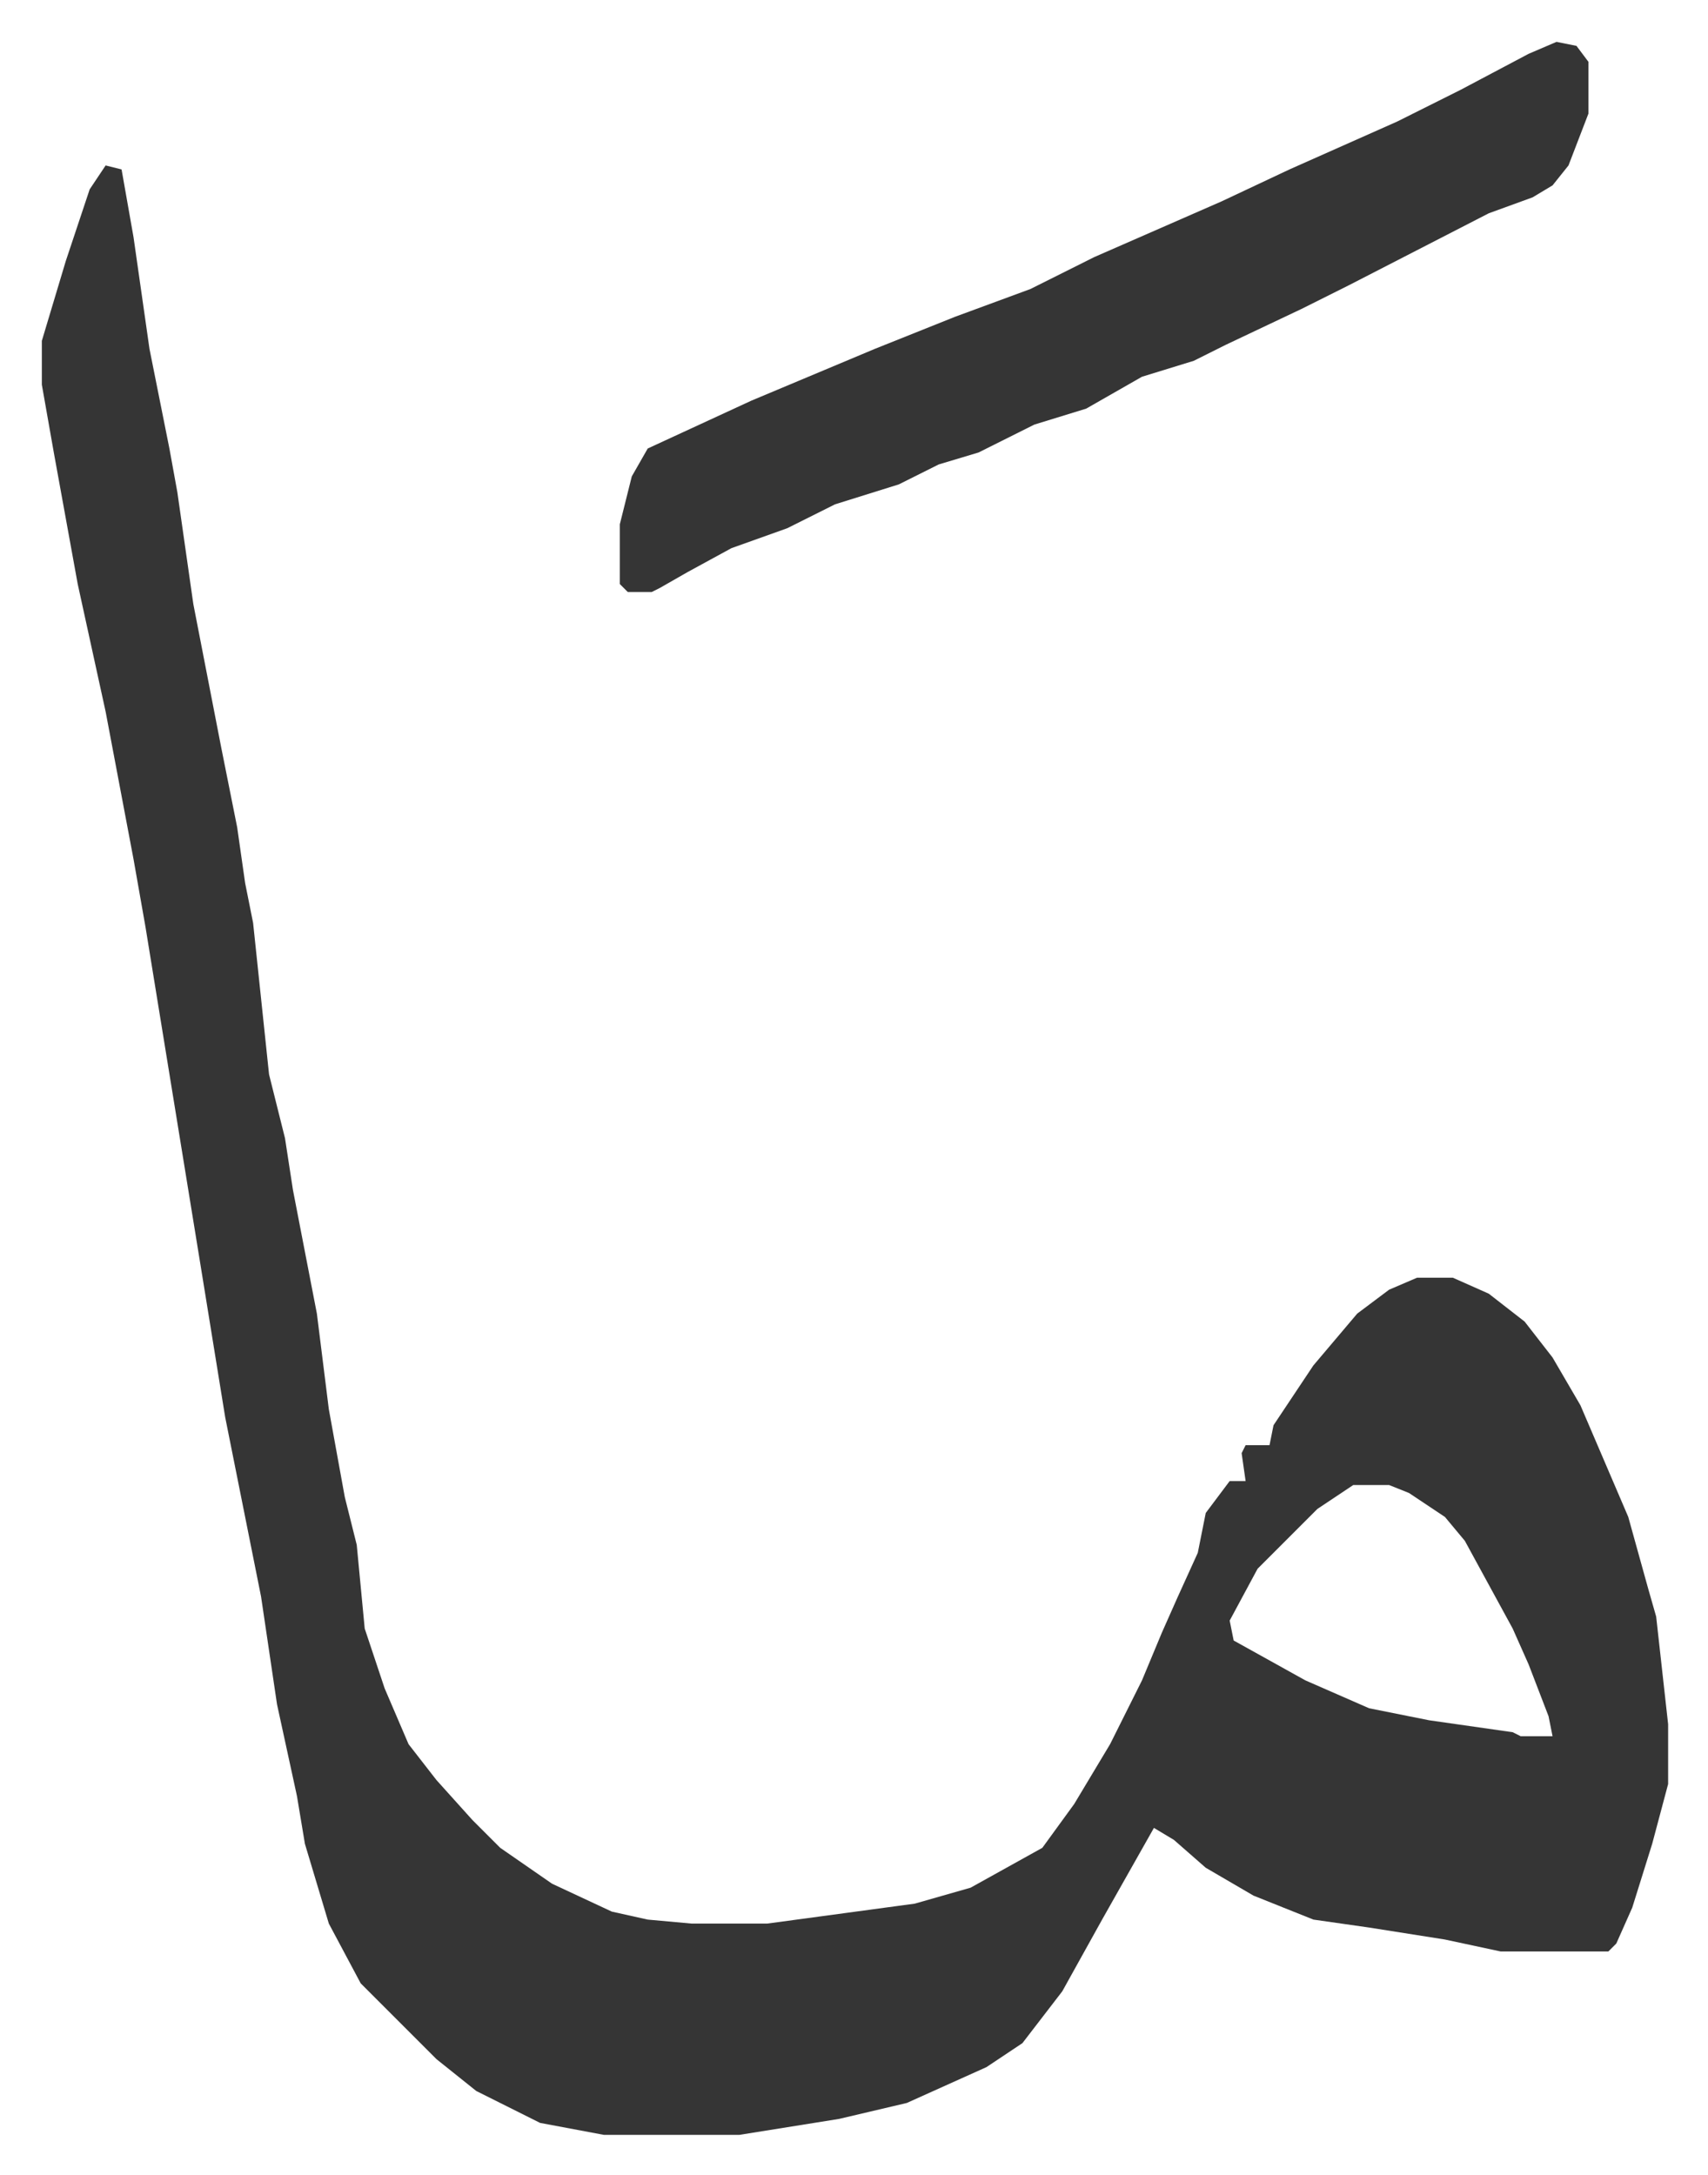
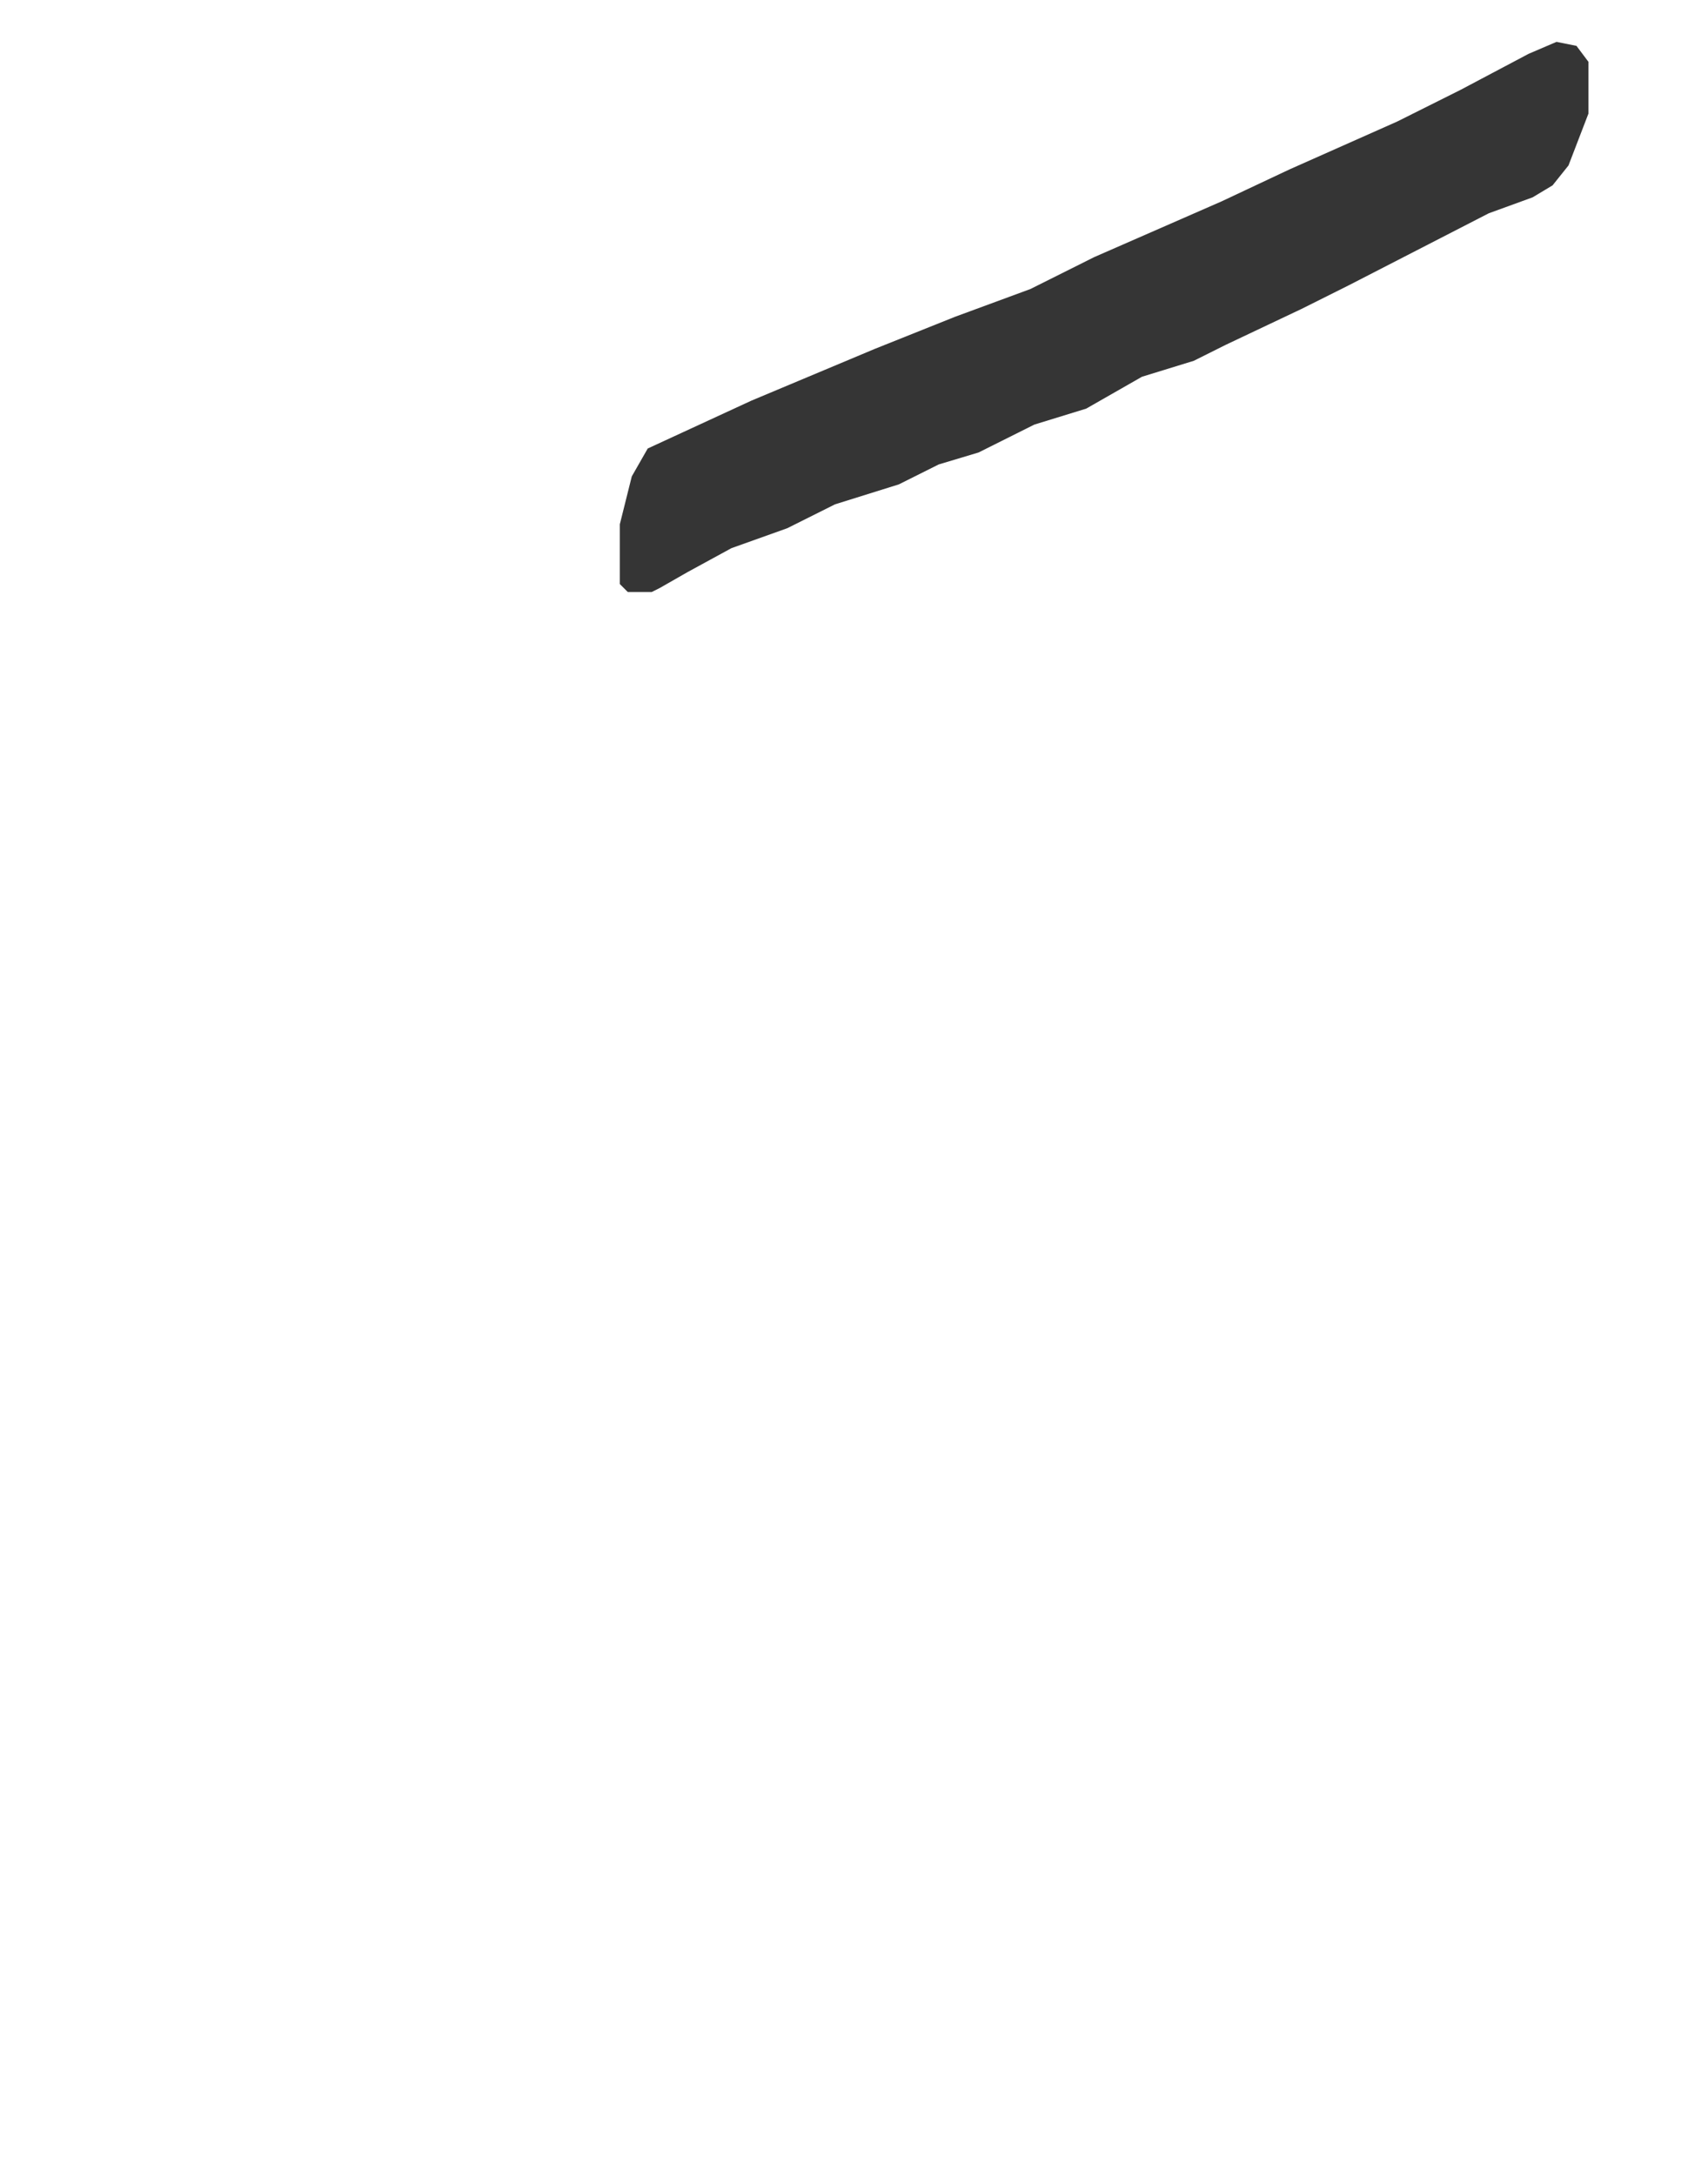
<svg xmlns="http://www.w3.org/2000/svg" viewBox="-10.5 428.5 428.5 545.5">
-   <path fill="#353535" id="rule_normal" d="m16 470 4 1 3 17 4 28 5 25 2 11 4 28 7 36 4 20 2 14 2 10 2 19 2 19 4 16 2 13 6 31 3 24 4 22 3 12 2 21 5 15 6 14 7 9 9 10 7 7 13 9 15 7 9 2 11 1h19l37-5 14-4 18-10 8-11 9-15 8-16 5-12 4-9 5-11 2-10 6-8h4l-1-7 1-2h6l1-5 10-15 11-13 8-6 7-3h9l9 4 9 7 7 9 7 12 12 28 5 18 2 7 3 27v15l-4 15-5 16-4 9-2 2h-27l-14-3-19-3-14-2-15-6-12-7-8-7-5-3-13 23-10 18-10 13-9 6-20 9-17 4-25 4h-34l-16-3-16-8-10-8-19-19-8-15-6-20-2-12-5-23-4-27-9-45-6-37-14-86-3-17-7-37-7-32-6-33-3-17v-11l6-20 6-18zm313 331-9 6-15 15-7 13 1 5 18 10 16 7 15 3 21 3 2 1h8l-1-5-5-13-4-9-12-22-5-6-9-6-5-2z" />
  <path fill="#353535" id="rule_normal" d="m380 439 5 1 3 4v13l-5 13-4 5-5 3-11 4-35 18-12 6-19 9-8 4-13 4-14 8-13 4-14 7-10 3-10 5-16 5-12 6-14 5-11 6-7 4-2 1h-6l-2-2v-15l3-12 4-7 26-12 31-13 20-8 19-7 16-8 16-7 16-7 17-8 27-12 16-8 17-9z" />
</svg>